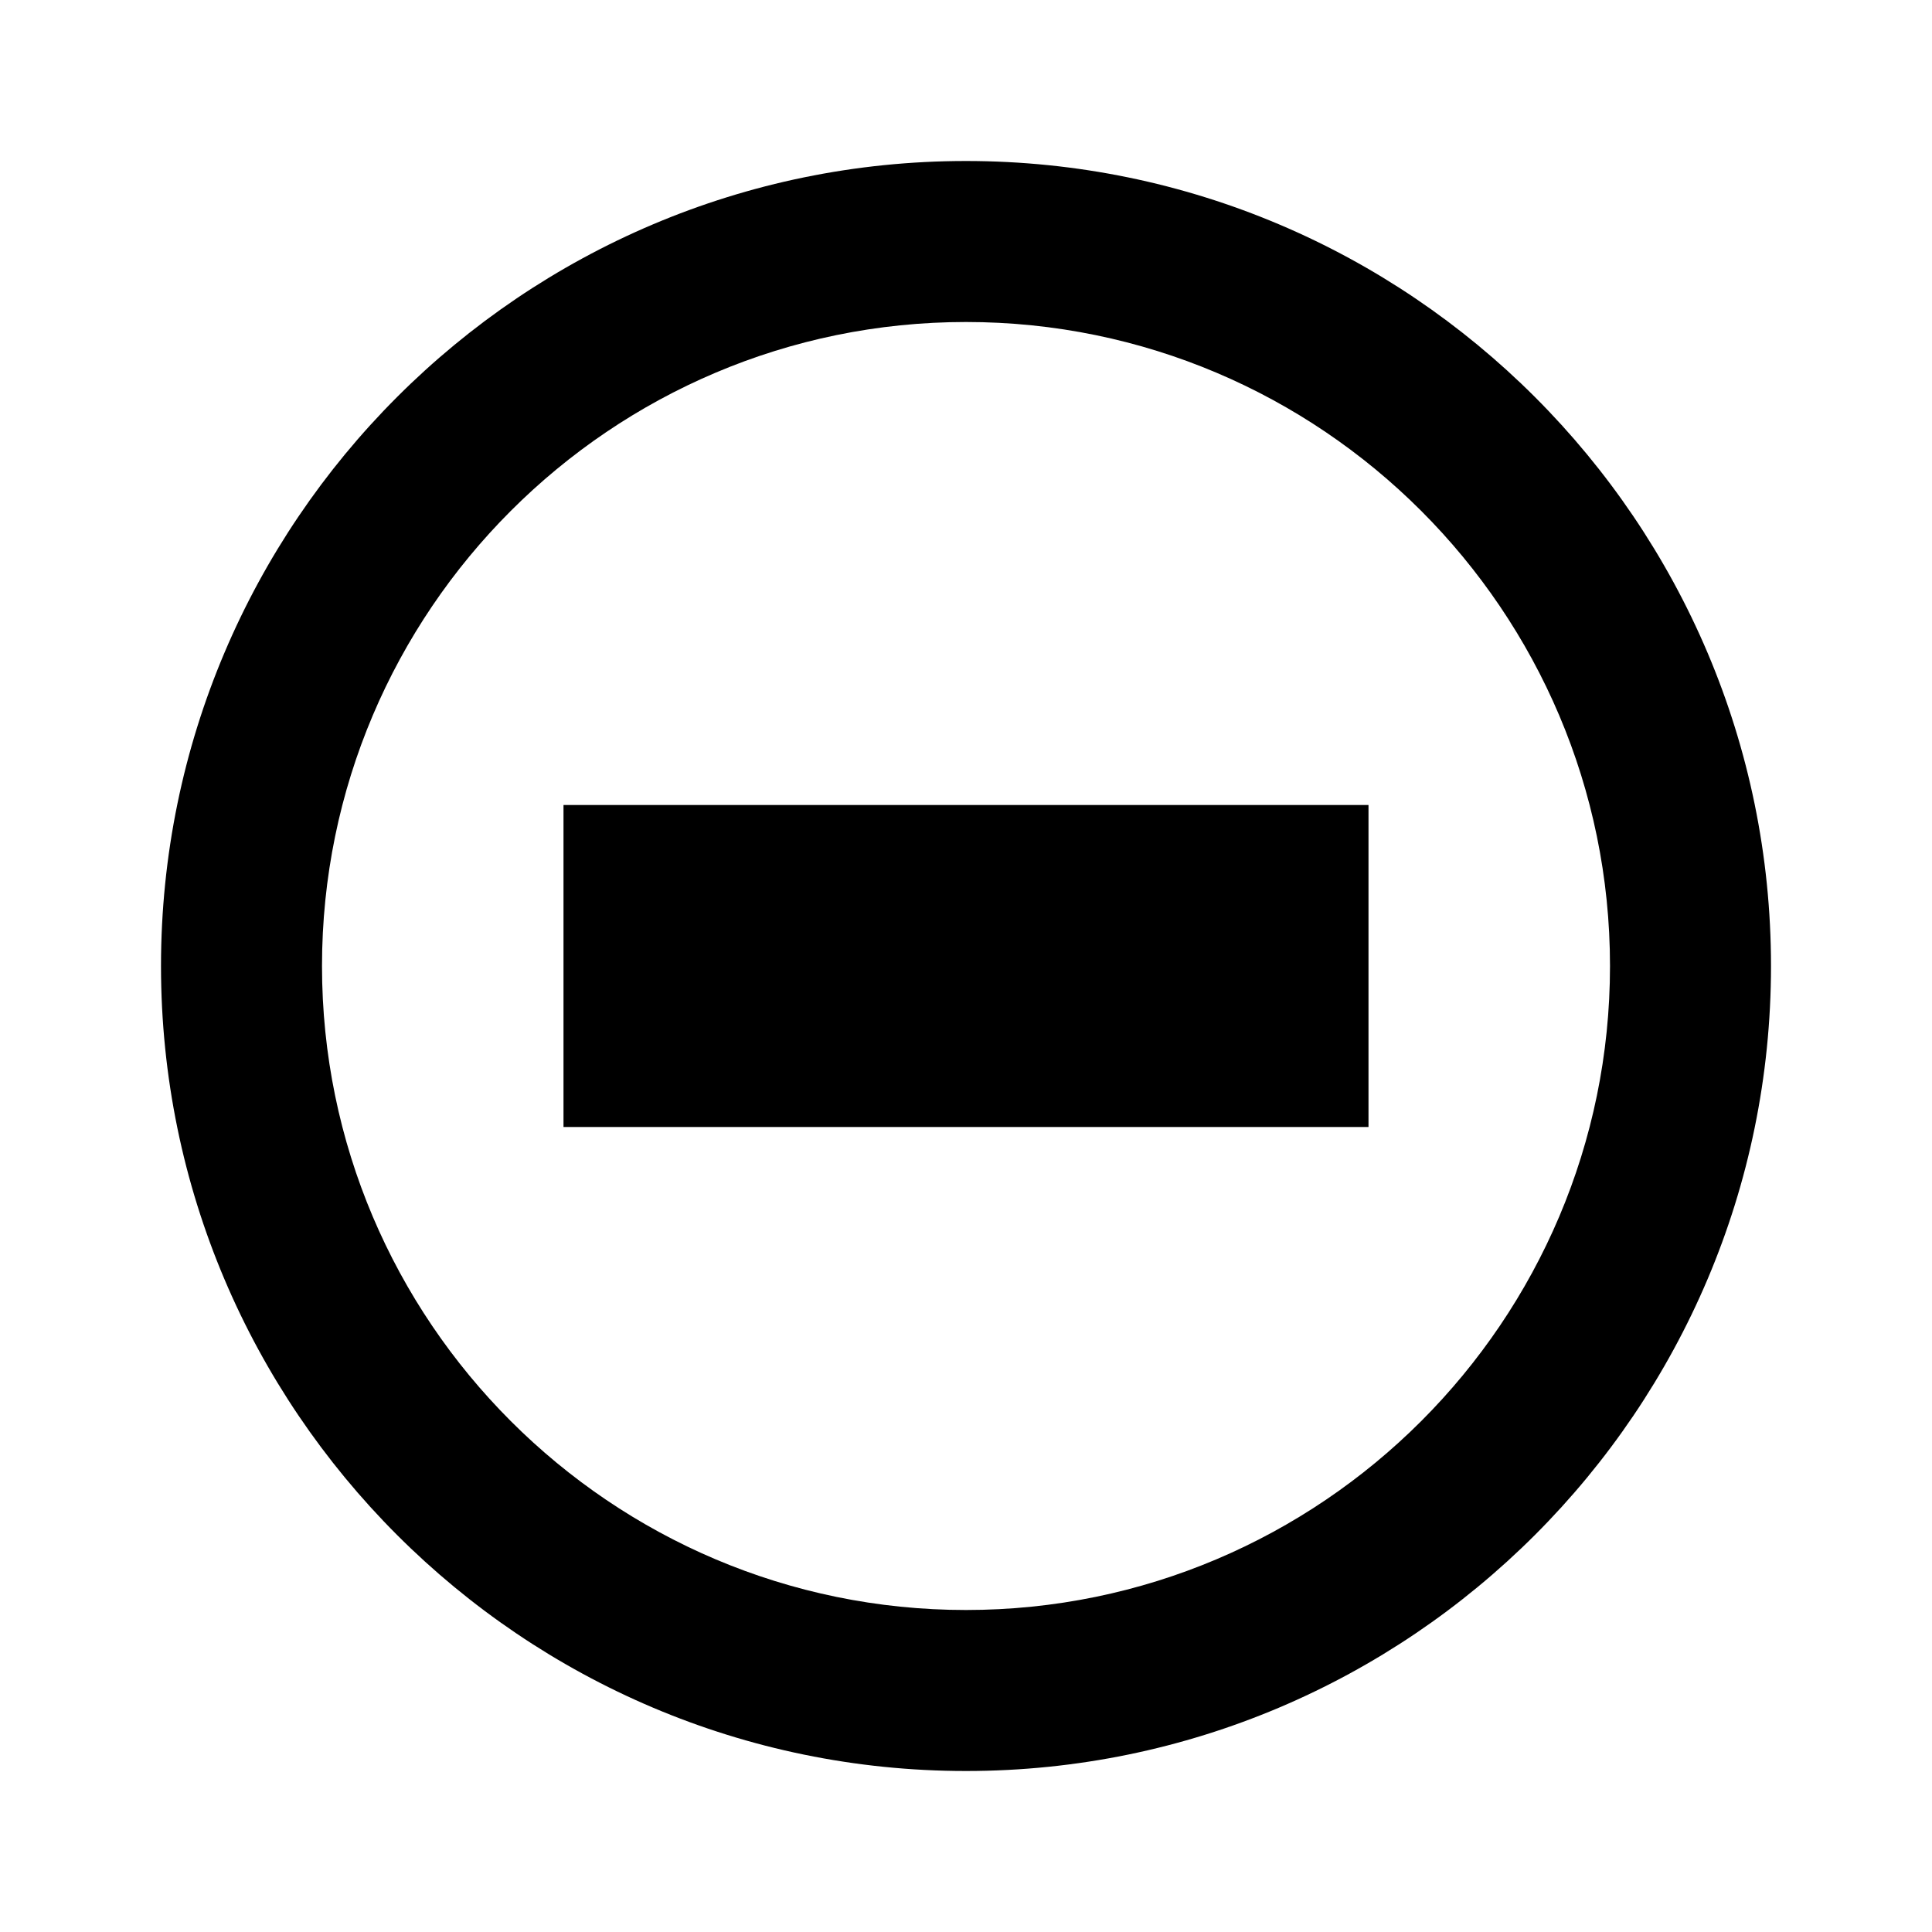
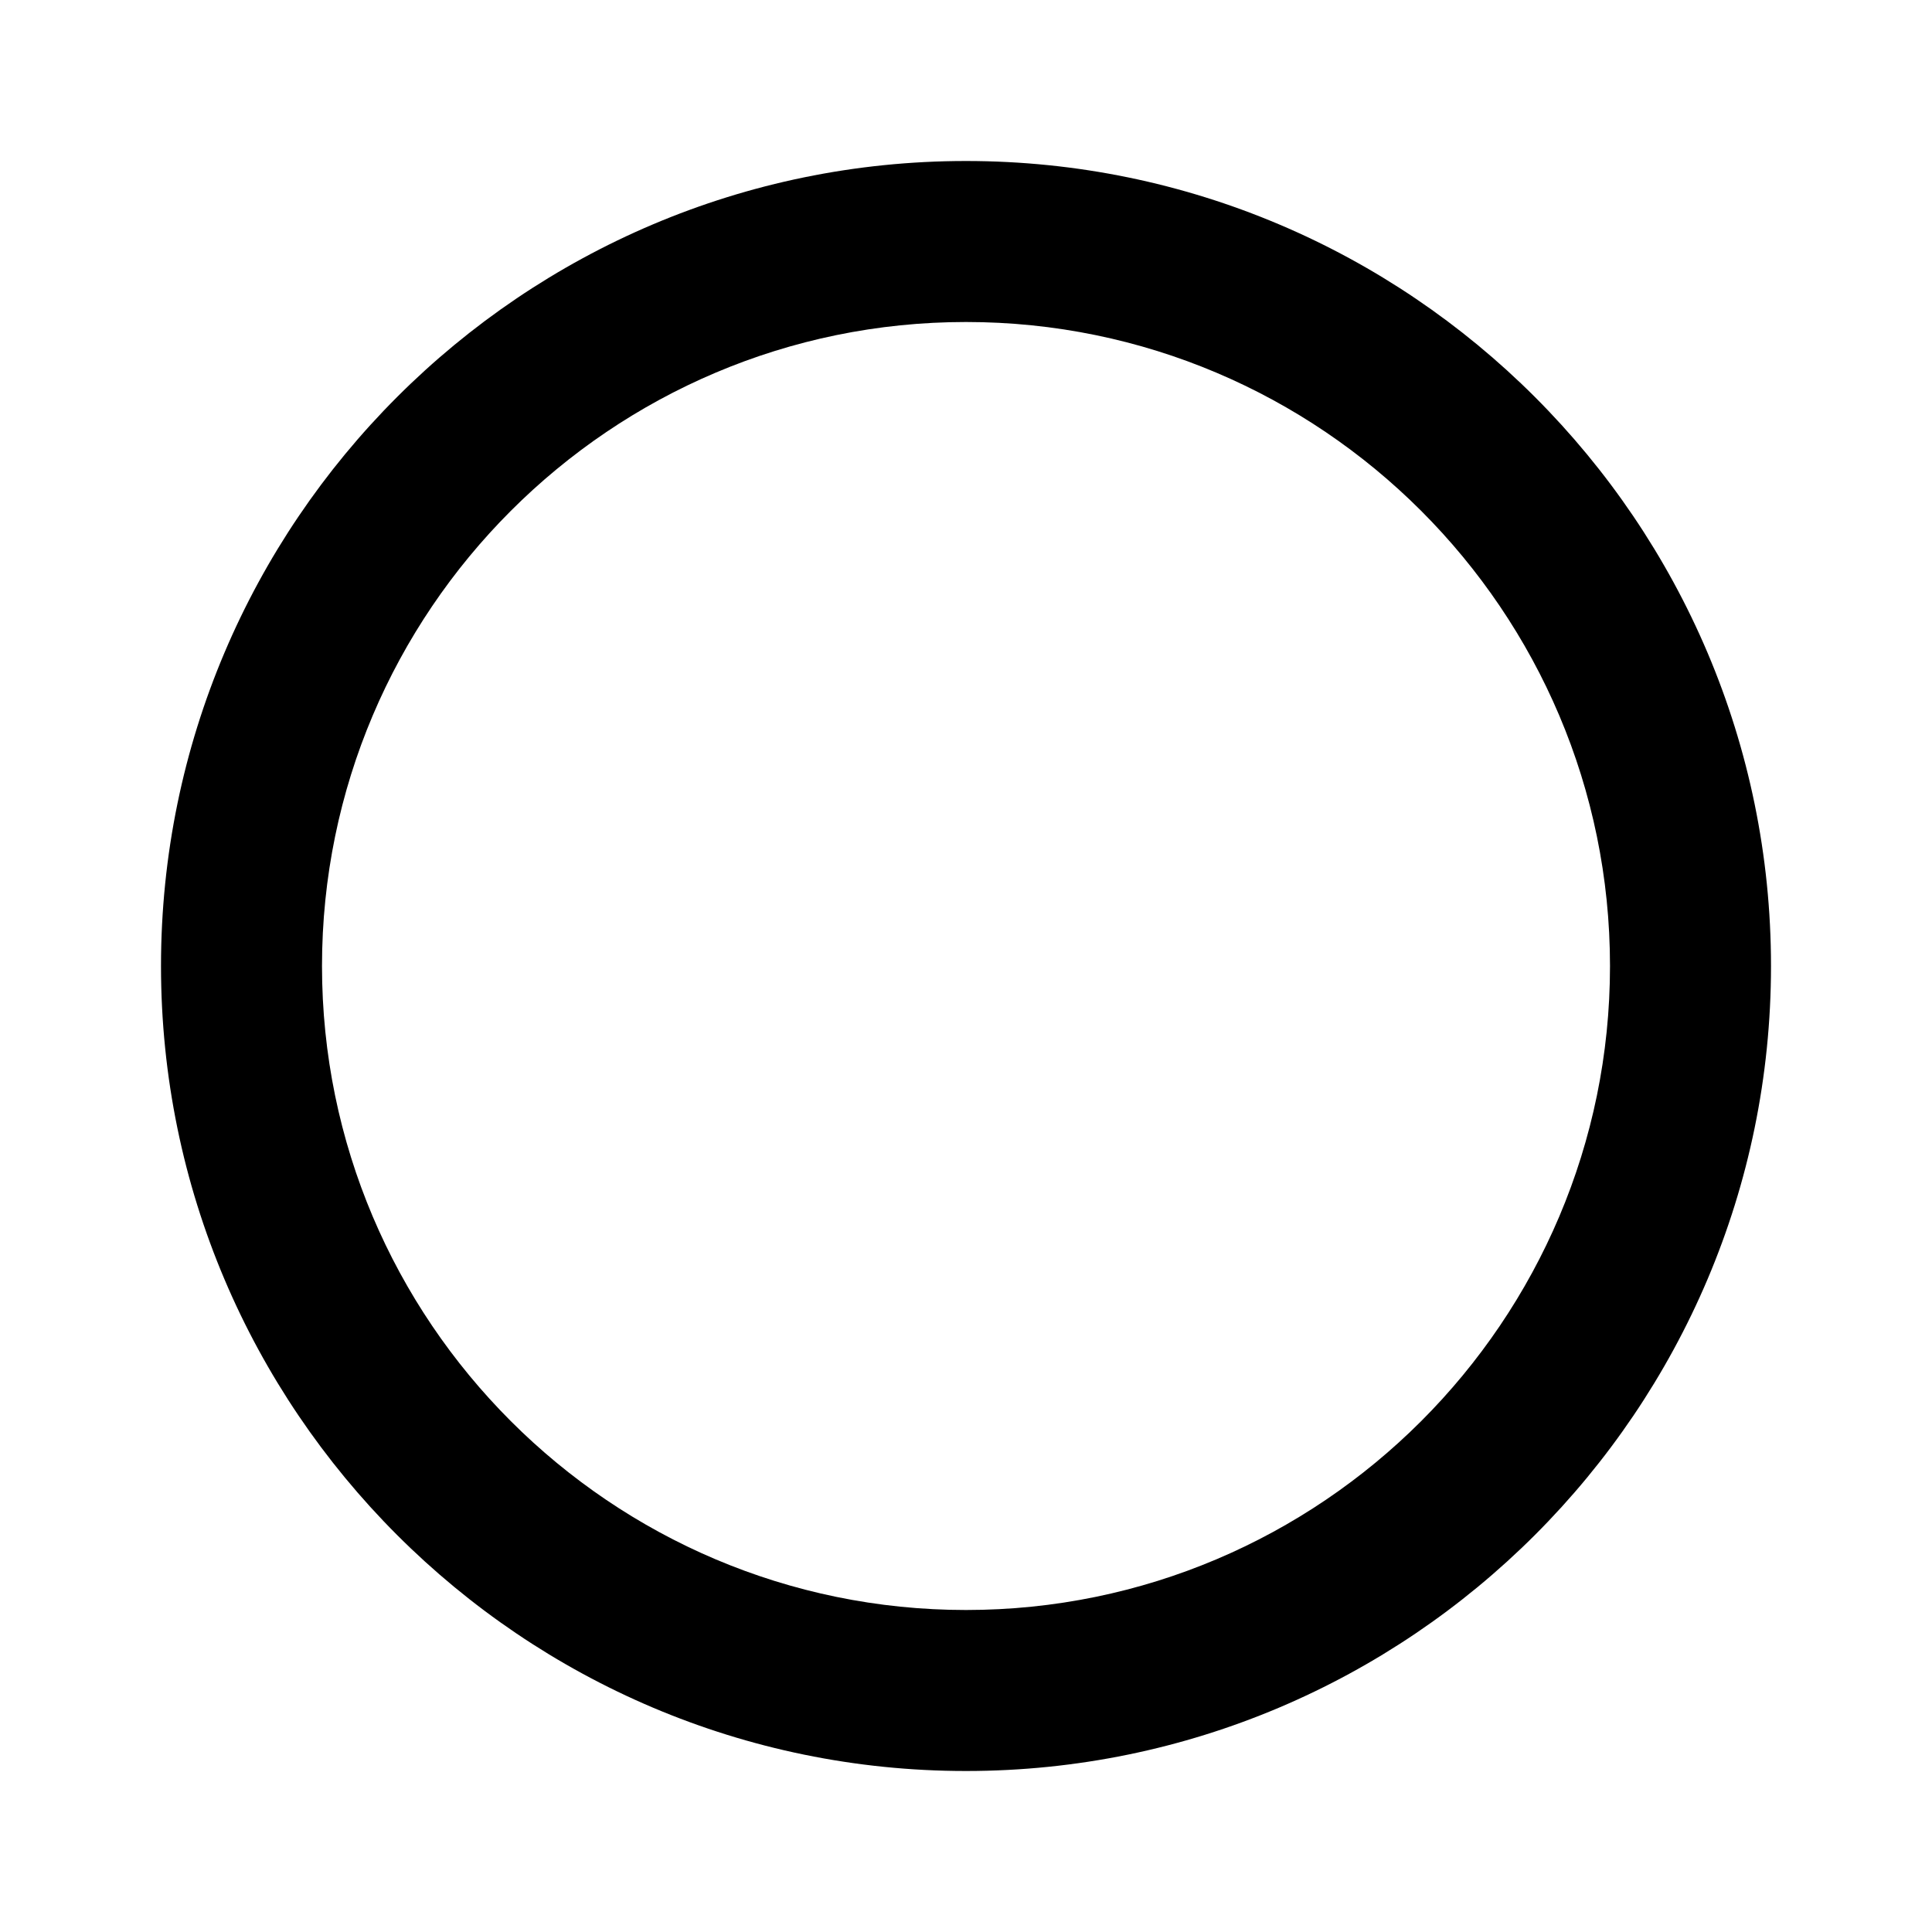
<svg xmlns="http://www.w3.org/2000/svg" width="24" height="24" viewBox="0 0 24 24">
-   <path d="M7 10H17V14H7z" />
  <path d="M12,2C6.486,2,2,6.486,2,12s4.486,10,10,10s10-4.486,10-10S17.514,2,12,2z M12,20c-4.411,0-8-3.589-8-8s3.589-8,8-8 s8,3.589,8,8S16.411,20,12,20z" />
</svg>